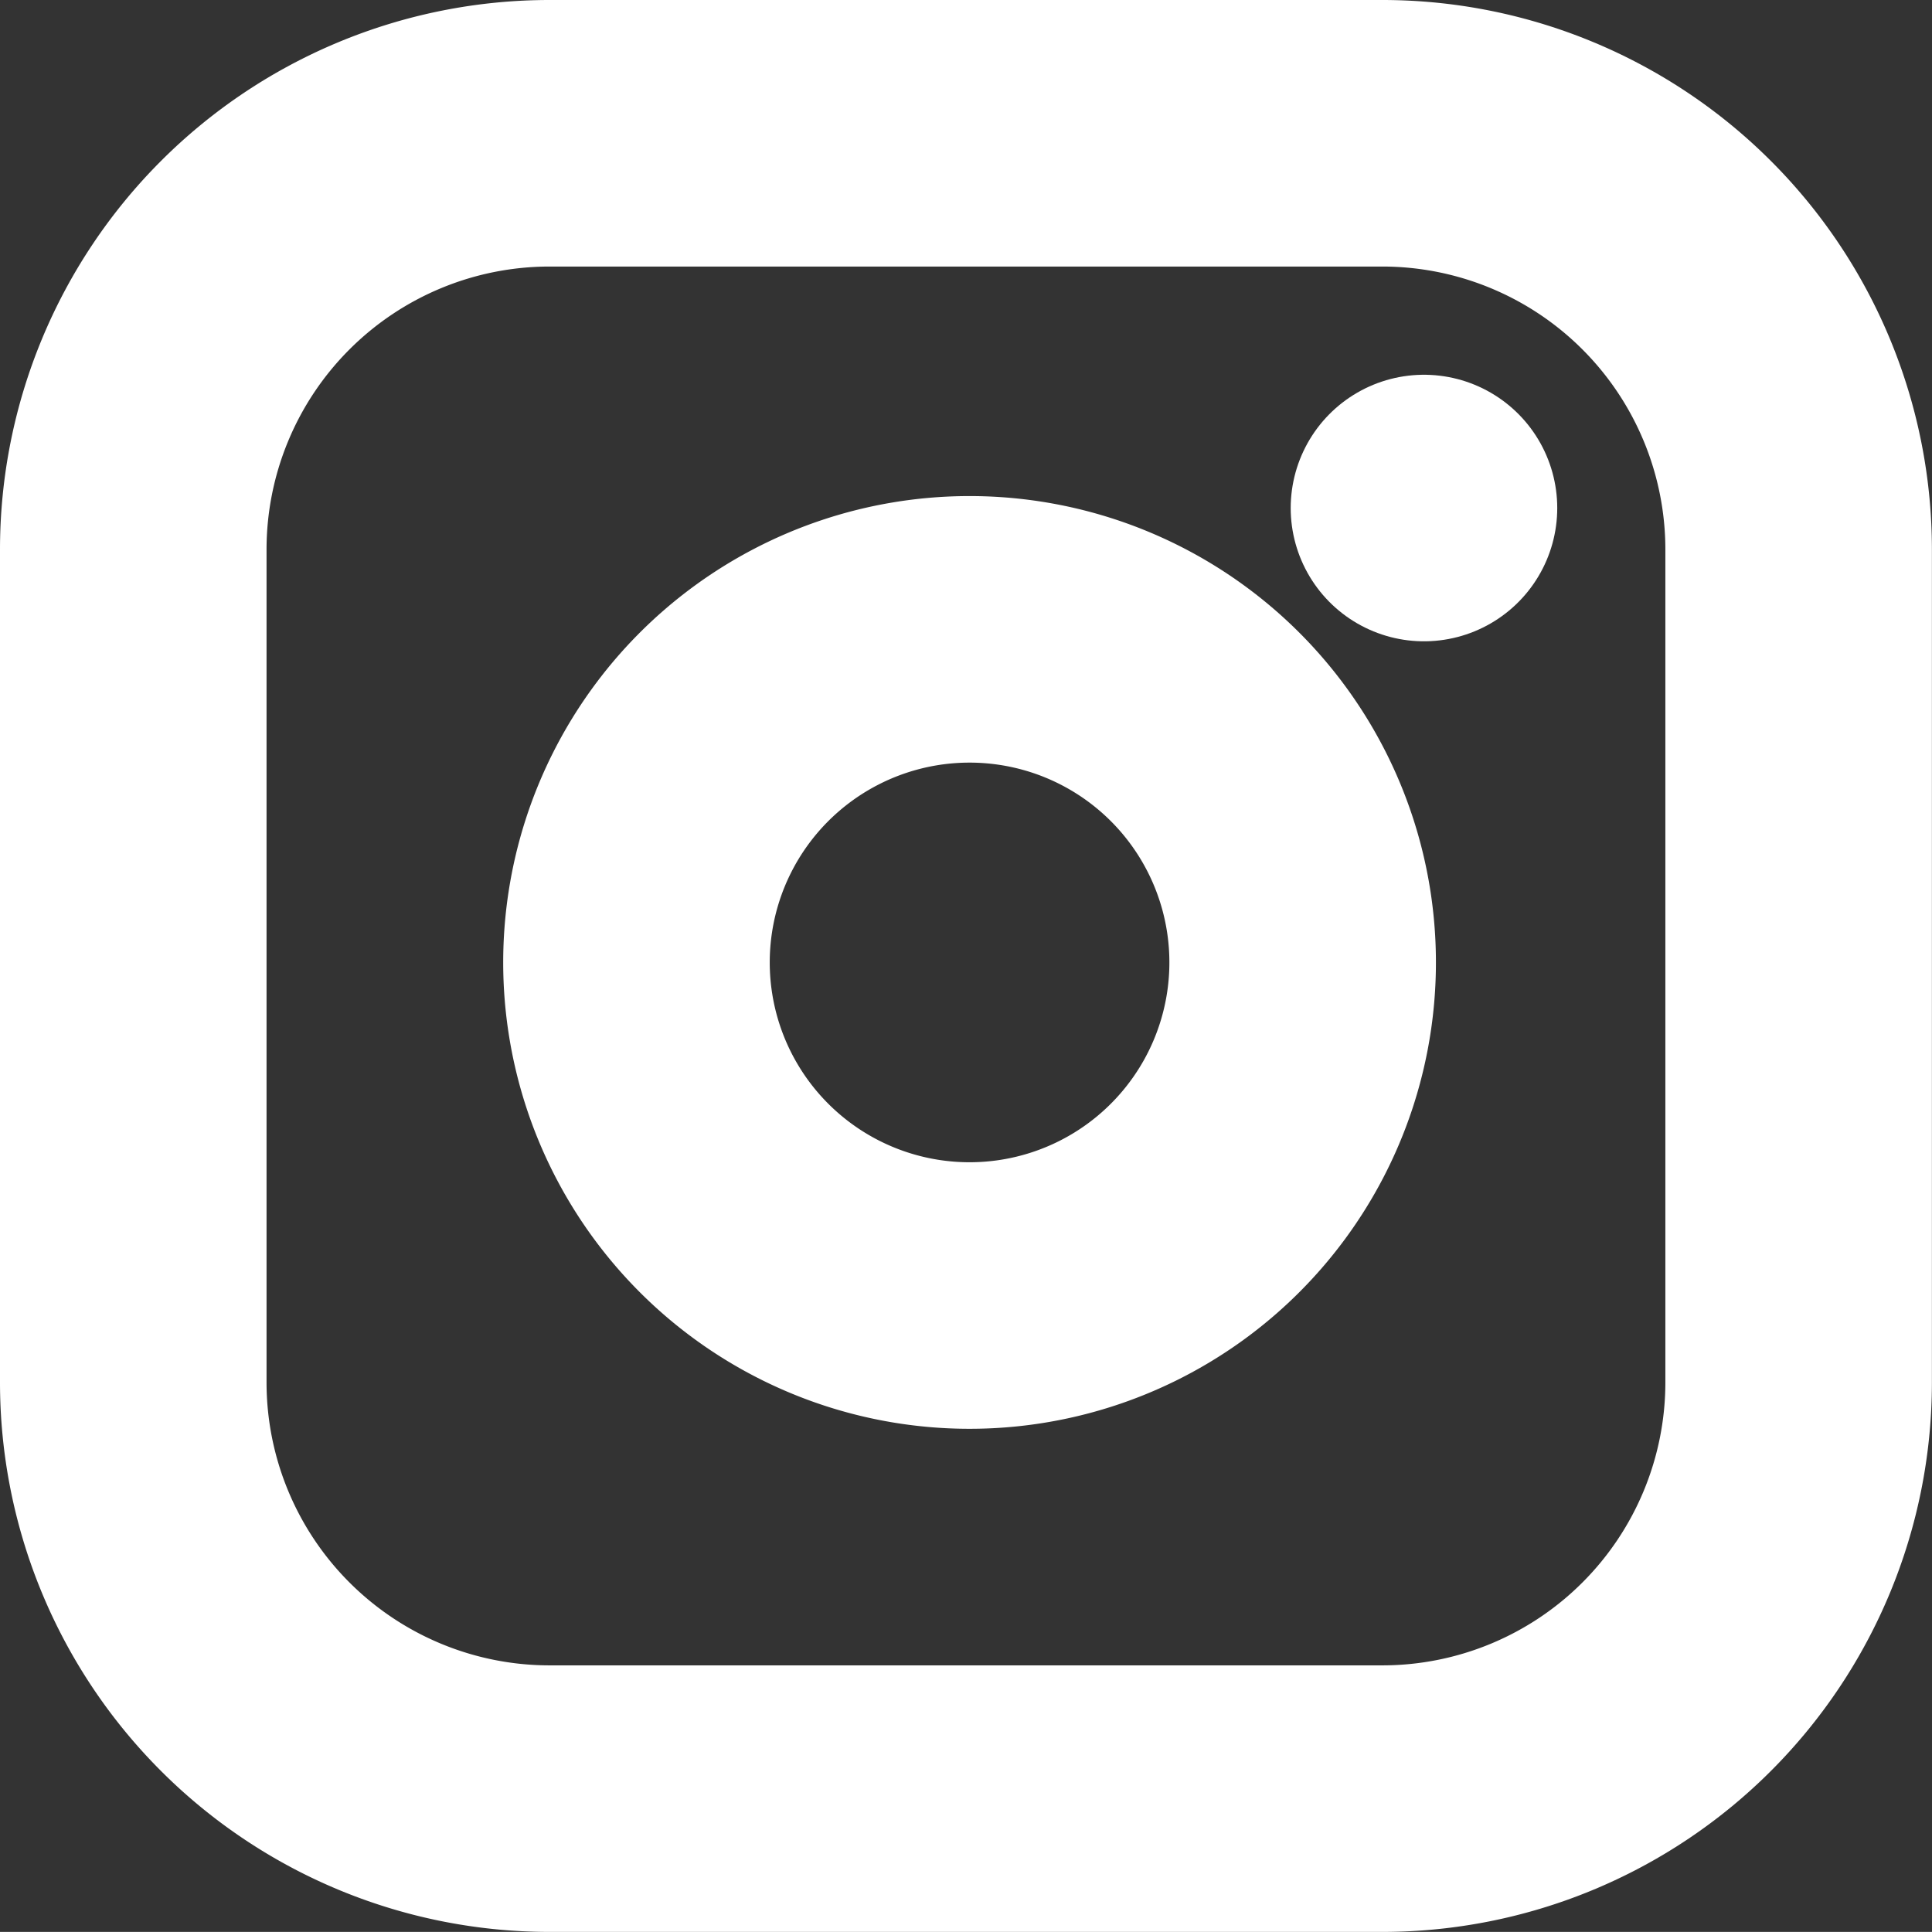
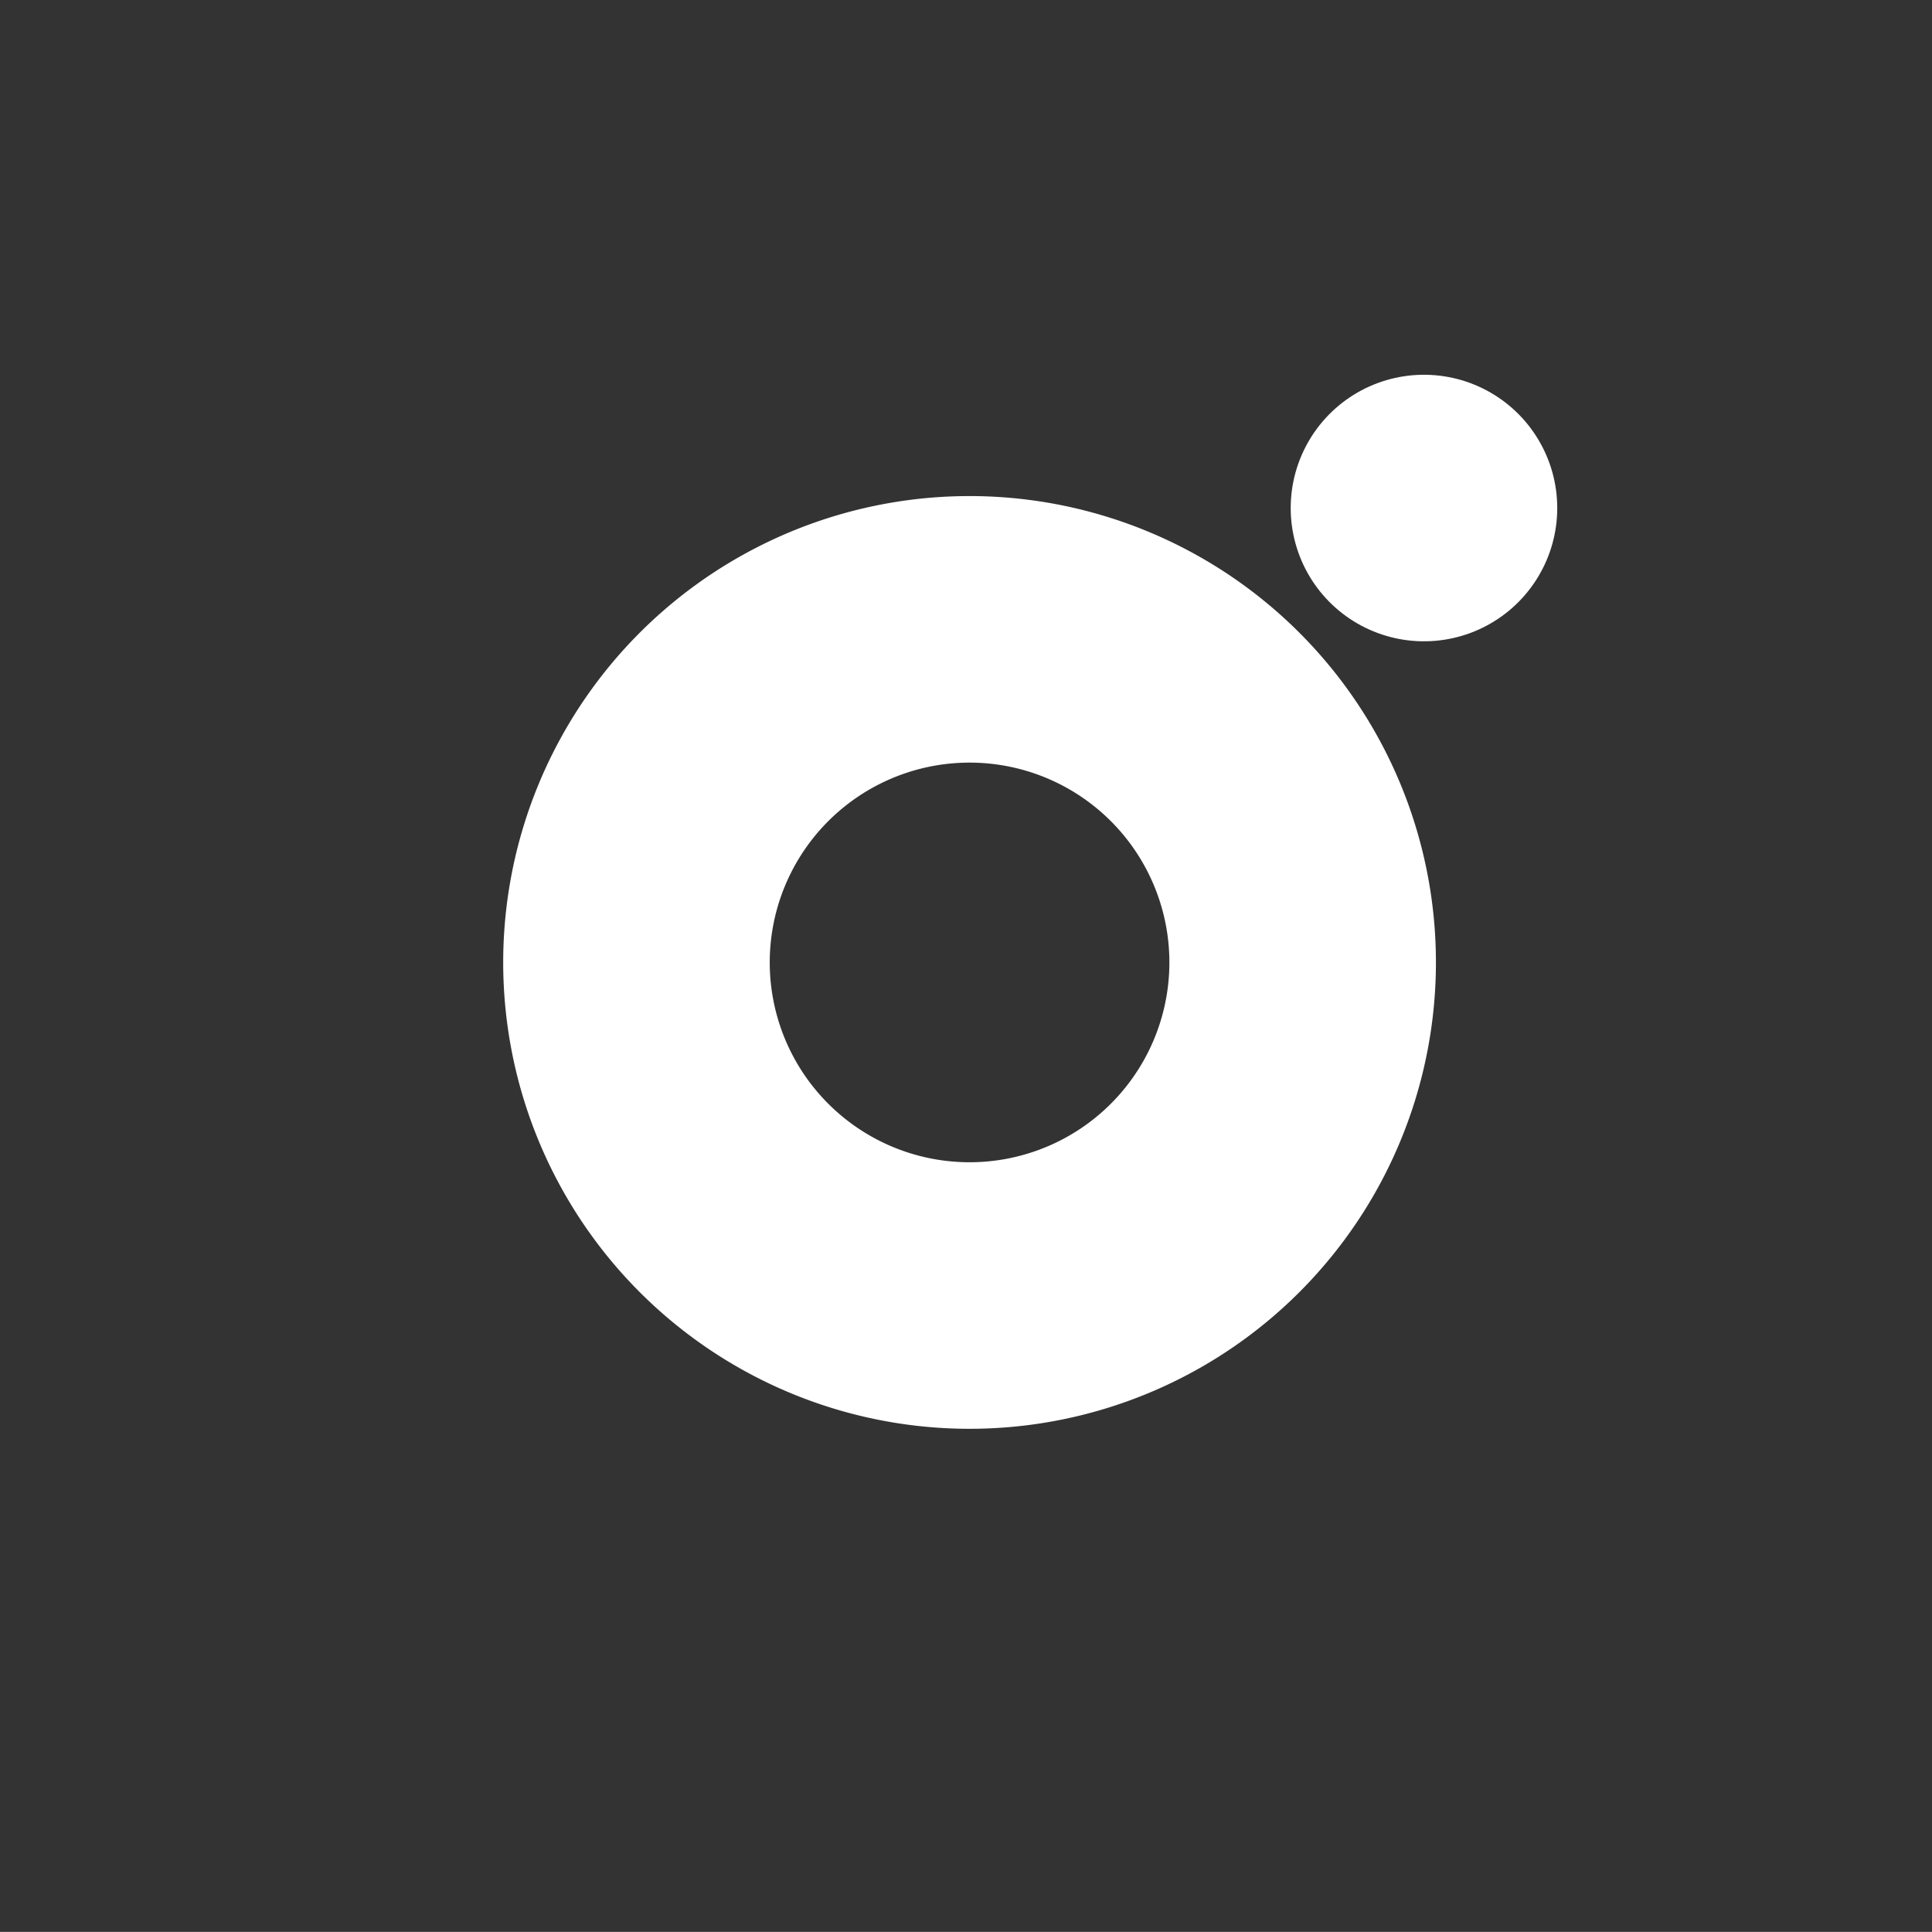
<svg xmlns="http://www.w3.org/2000/svg" width="21.745" height="21.744" viewBox="0 0 21.745 21.744">
  <rect x="0" y="0" width="21.745" height="21.744" fill="#333333" stroke="none" />
  <g transform="translate(1.5 1.5)">
-     <path d="M7.686,3h9.372a4.686,4.686,0,0,1,4.686,4.686v9.372a4.686,4.686,0,0,1-4.686,4.686H7.686A4.686,4.686,0,0,1,3,17.058V7.686A4.686,4.686,0,0,1,7.686,3Z" transform="translate(-3 -3)" fill="none" stroke="#fff" stroke-linecap="round" stroke-linejoin="round" stroke-width="3" />
    <path d="M19.522,15.134a3.749,3.749,0,1,1-3.158-3.158,3.749,3.749,0,0,1,3.158,3.158Z" transform="translate(-6.401 -6.352)" fill="none" stroke="#fff" stroke-linecap="round" stroke-linejoin="round" stroke-width="3" />
    <path d="M26.25,9.75h0" transform="translate(-11.723 -5.532)" fill="none" stroke="#fff" stroke-linecap="round" stroke-linejoin="round" stroke-width="3" />
  </g>
</svg>